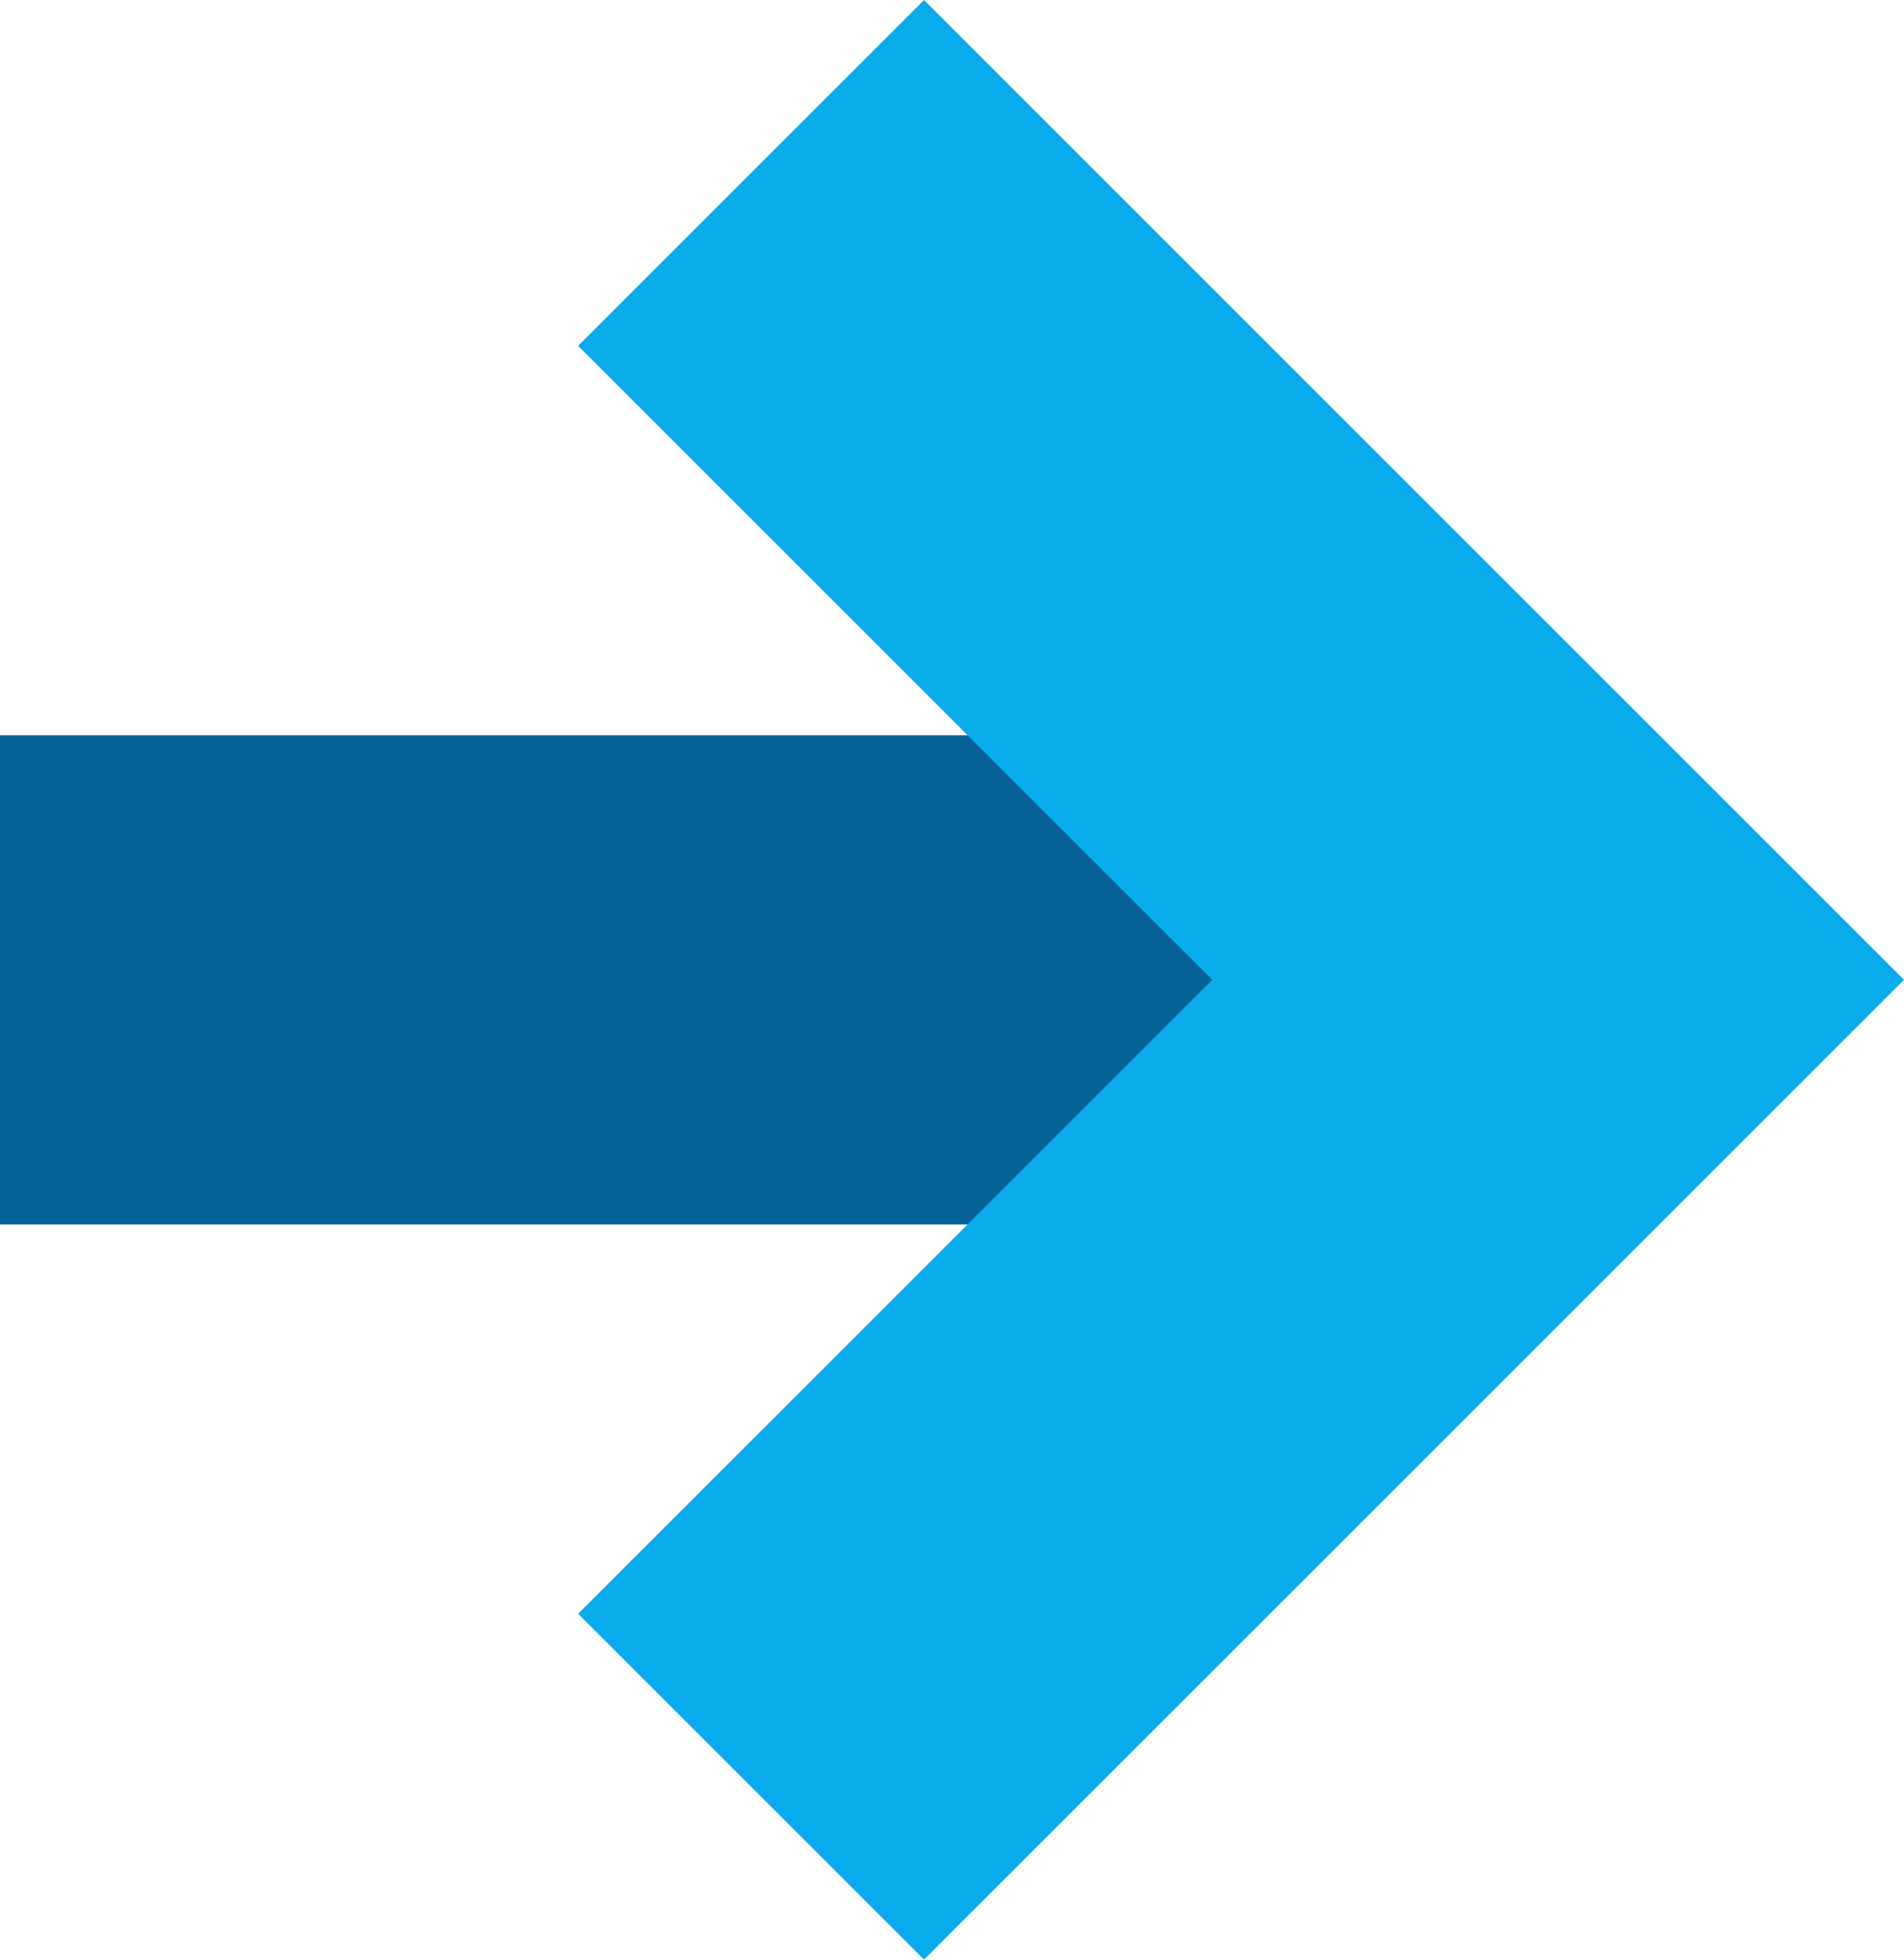
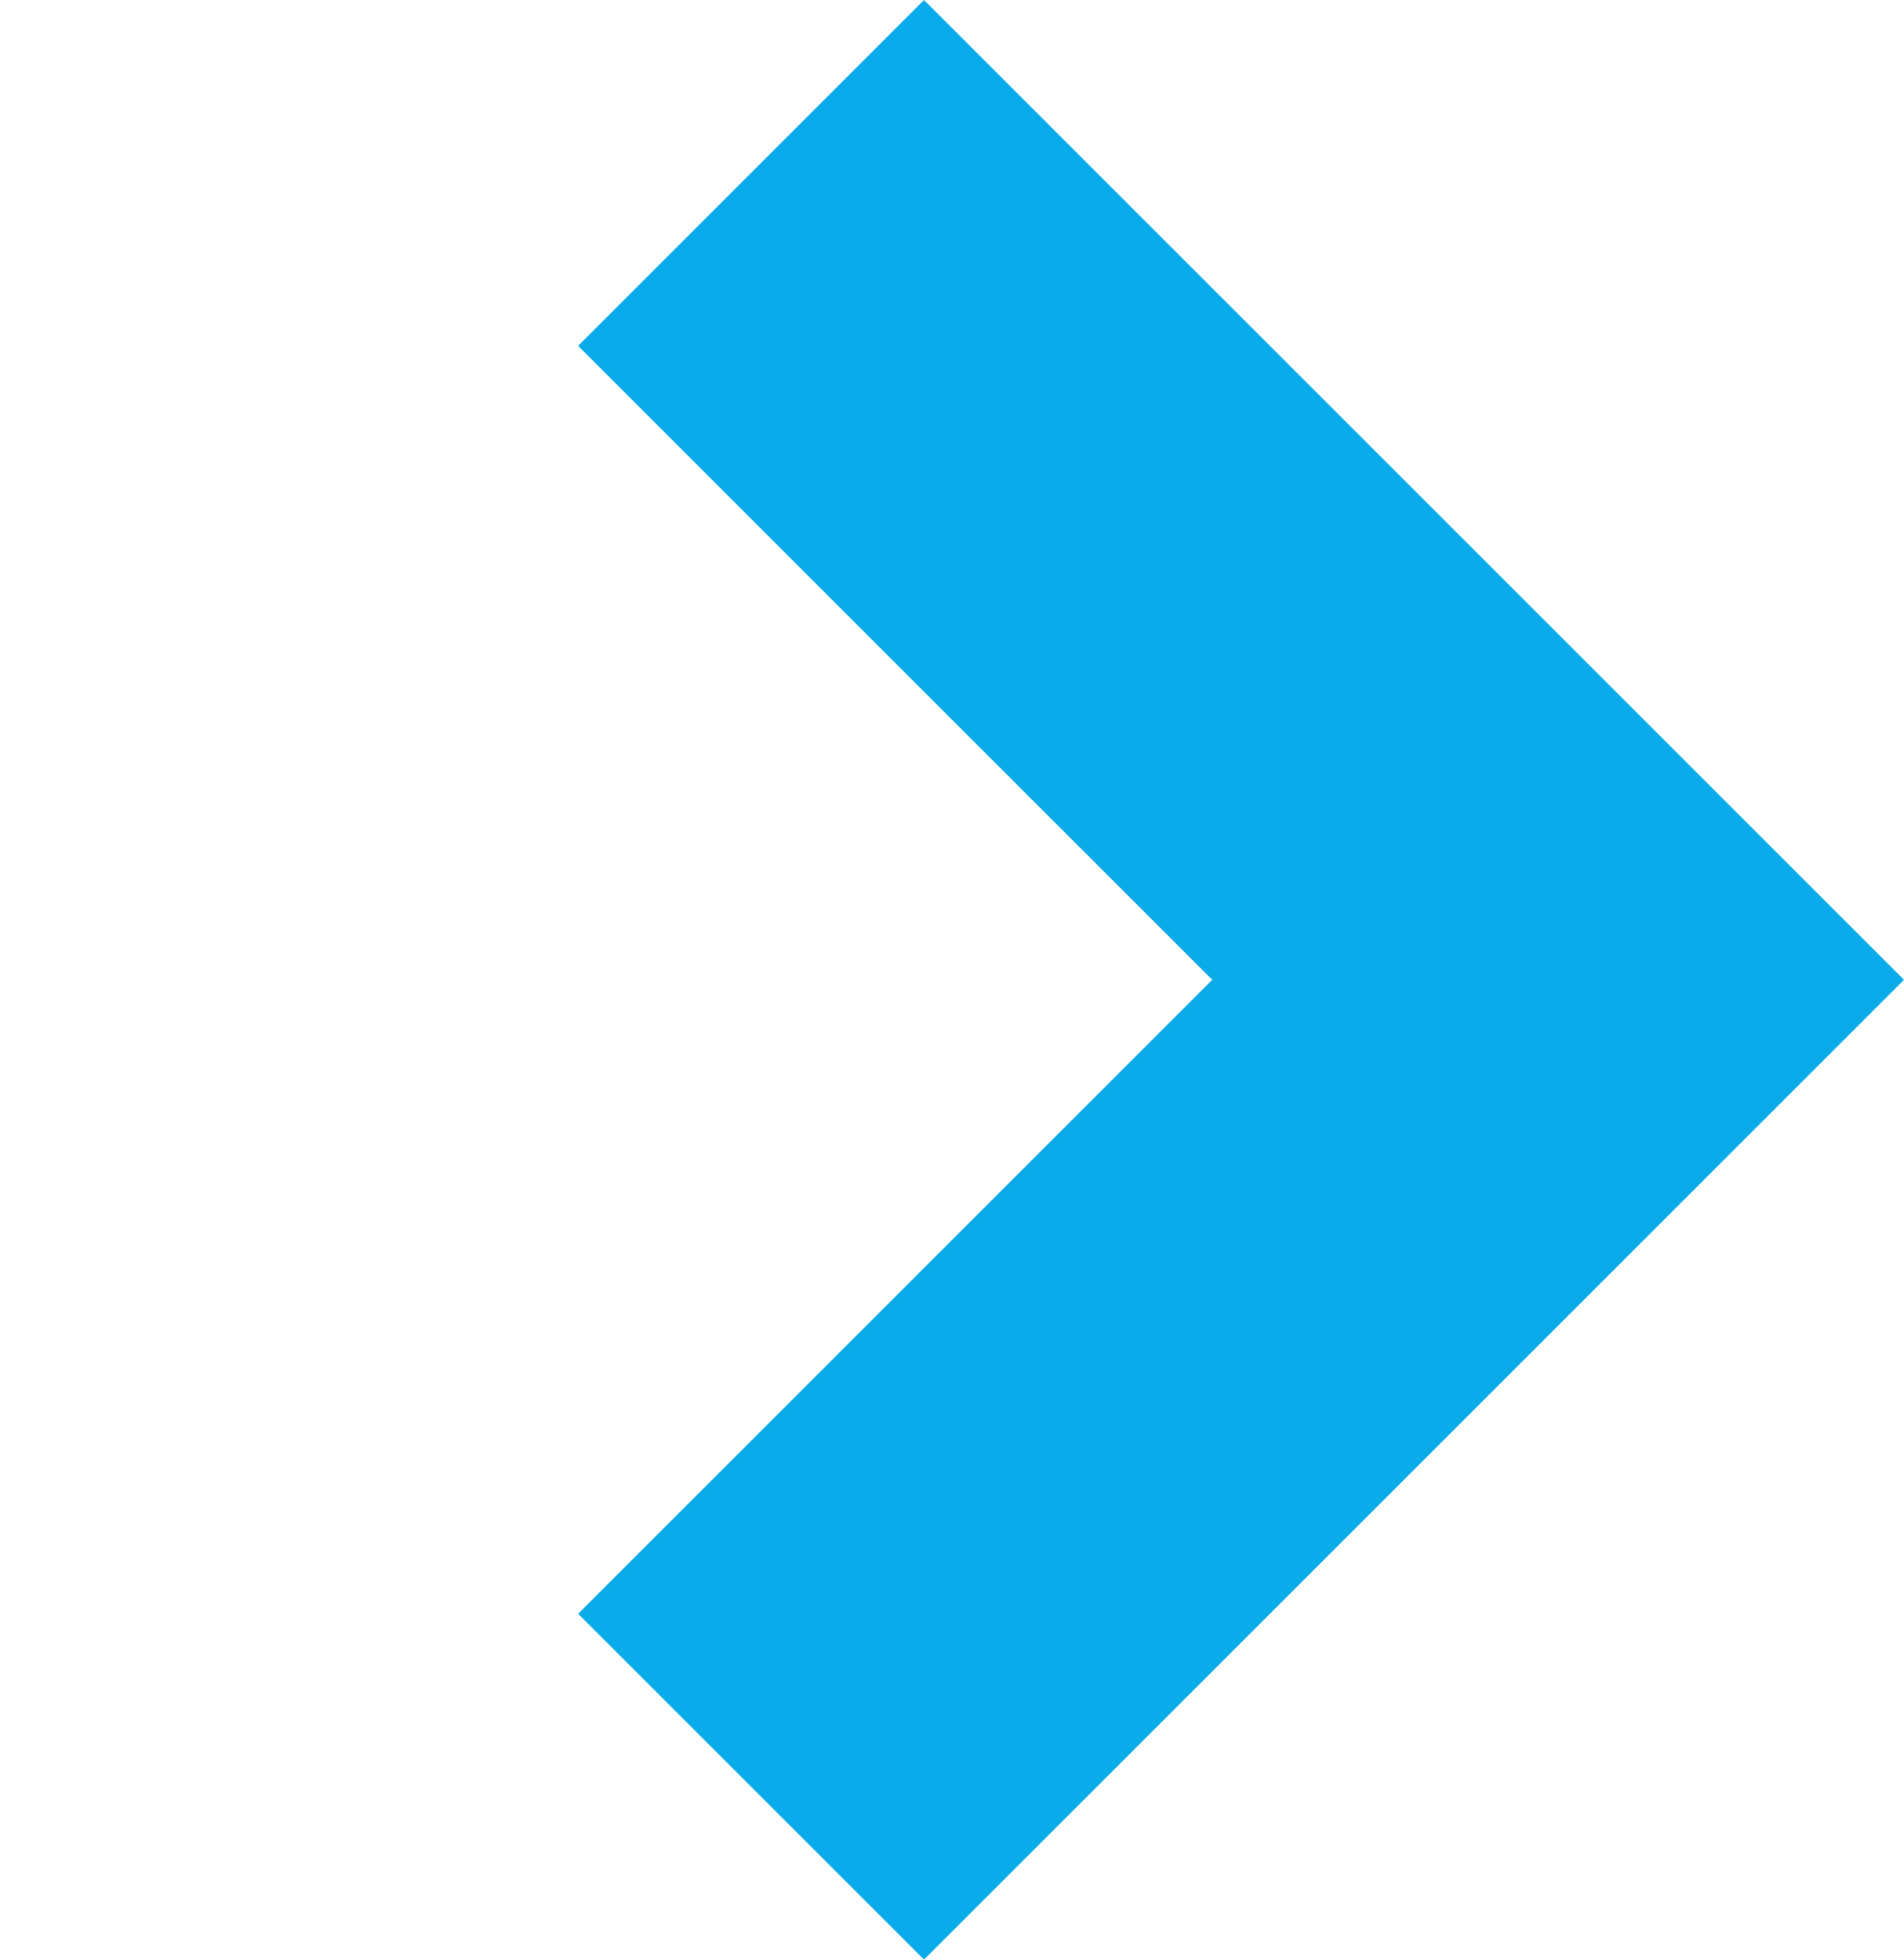
<svg xmlns="http://www.w3.org/2000/svg" id="_レイヤー_2" data-name="レイヤー 2" viewBox="0 0 35.032 36.062">
  <defs>
    <style>
      .cls-1 {
        stroke: #0aabea;
      }

      .cls-1, .cls-2 {
        fill: none;
        stroke-miterlimit: 10;
        stroke-width: 9px;
      }

      .cls-2 {
        stroke: #036197;
      }
    </style>
  </defs>
-   <line class="cls-2" x1="0" y1="18.031" x2="28.668" y2="18.031" />
  <polyline class="cls-1" points="13.819 32.88 28.668 18.031 13.819 3.182" />
</svg>